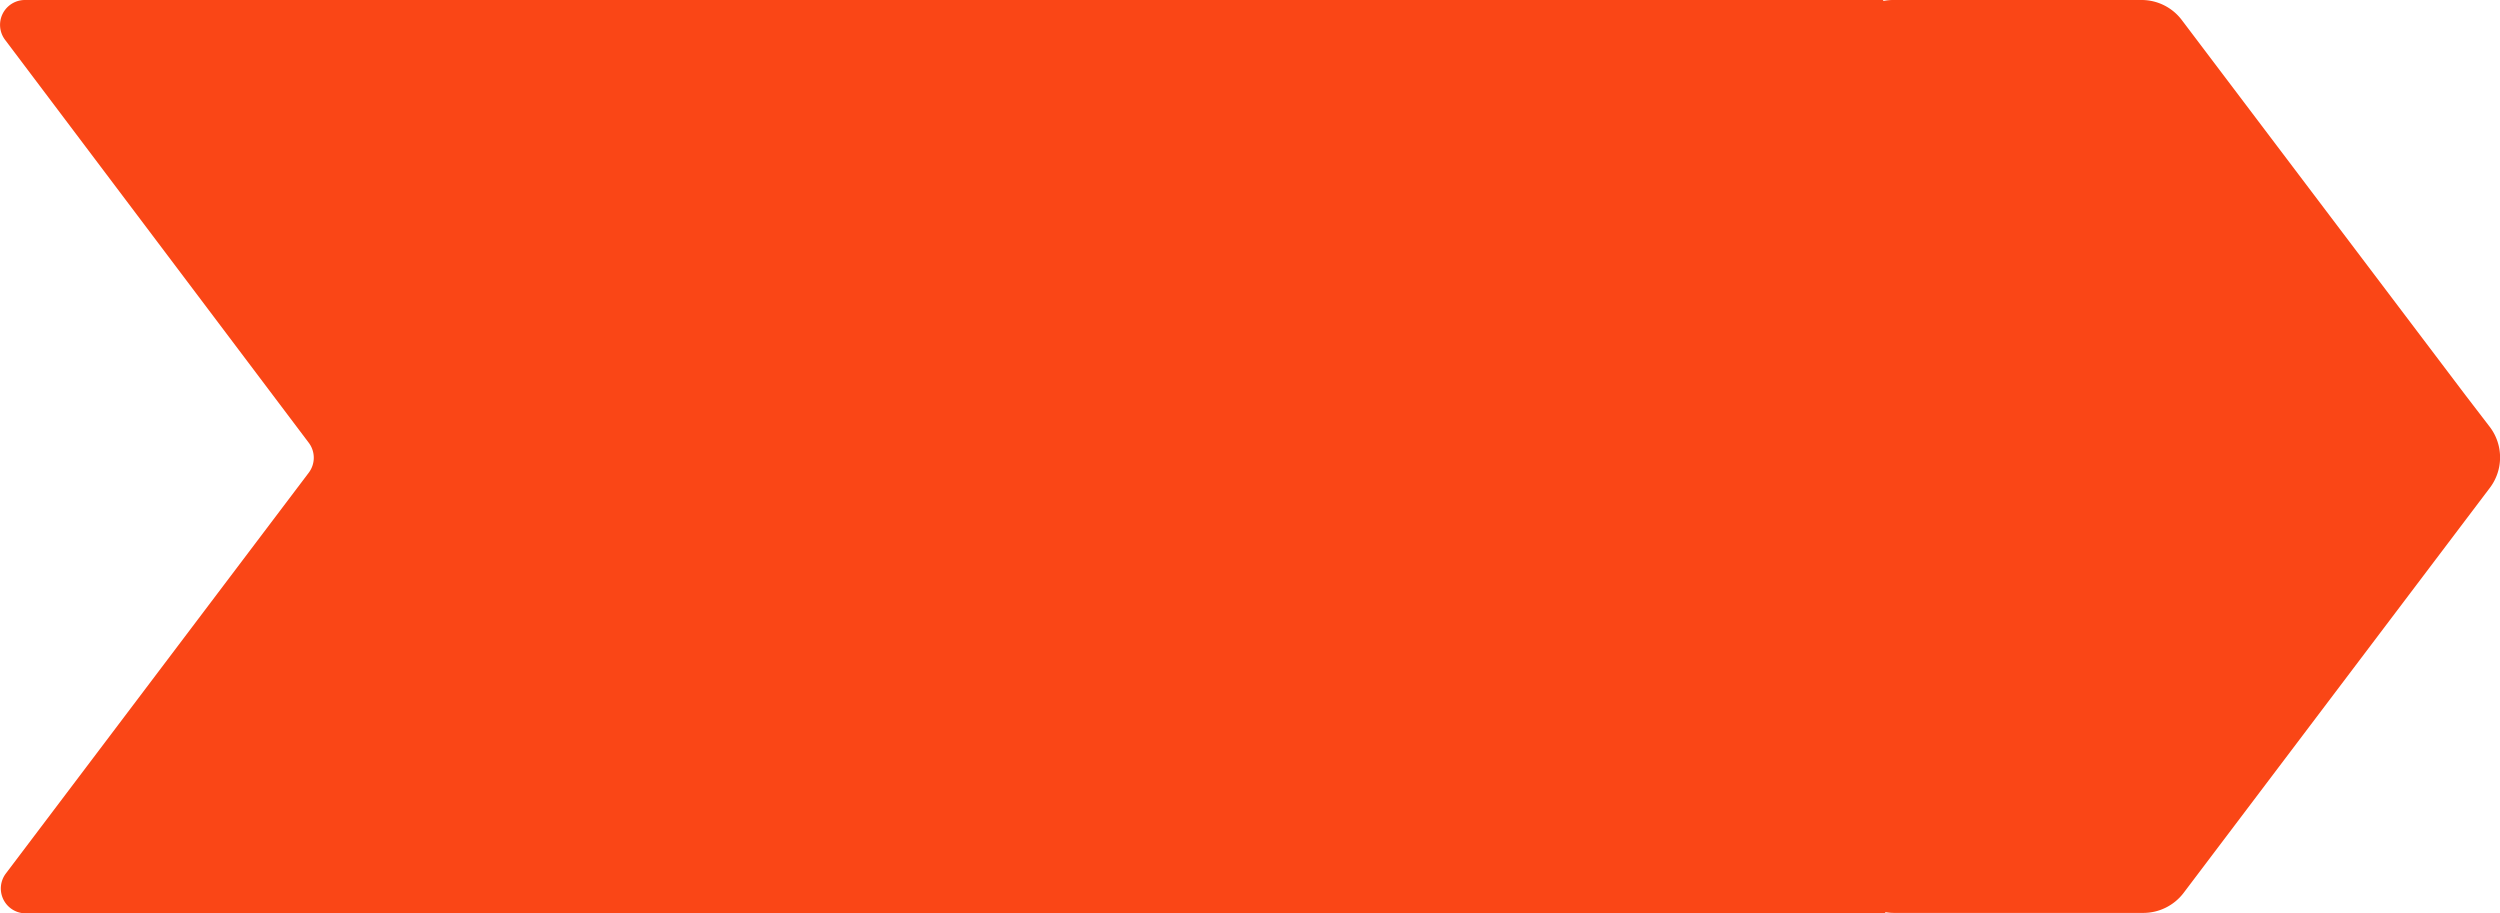
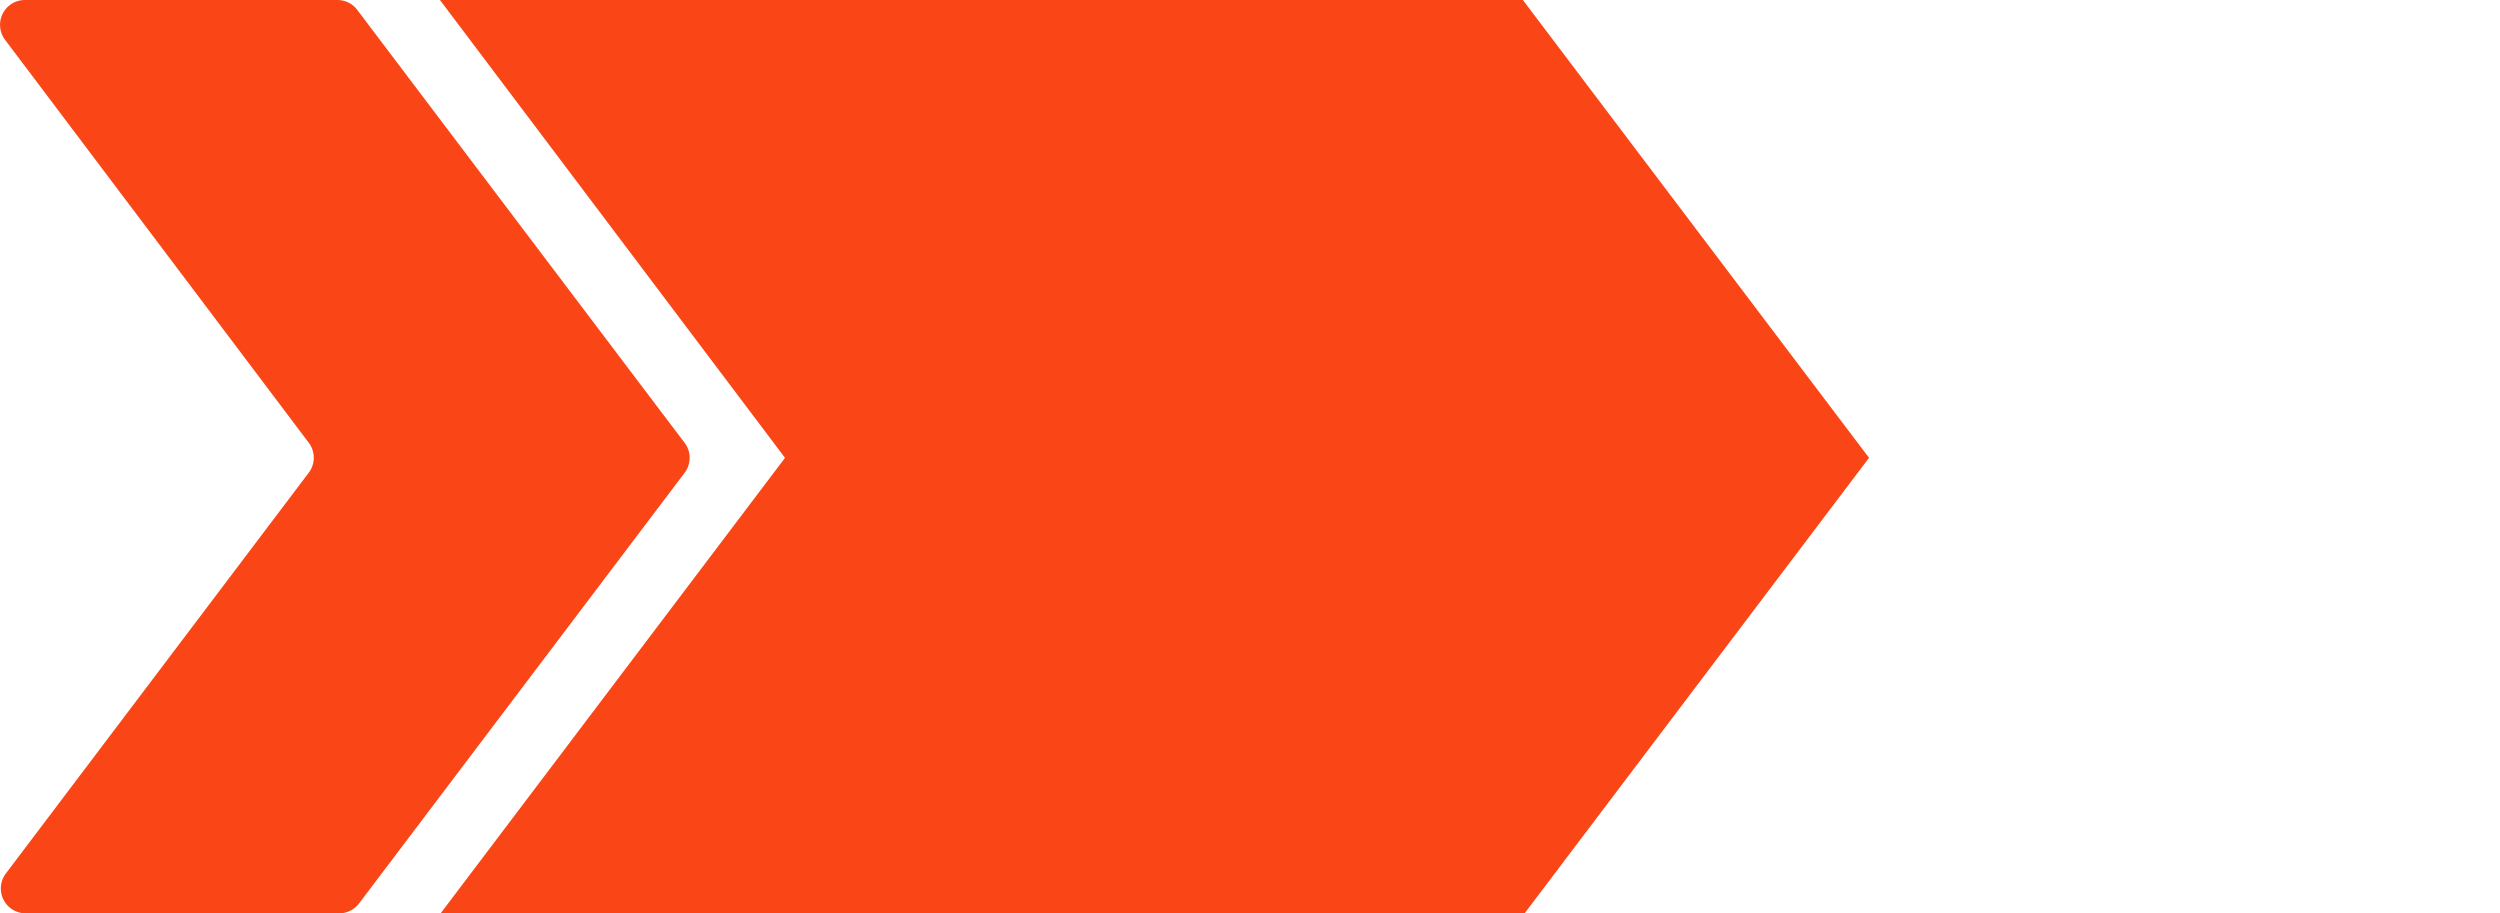
<svg xmlns="http://www.w3.org/2000/svg" viewBox="0 0 588.5 215">
  <defs>
    <style>.cls-1{fill:#fa4616;fill-rule:evenodd;}</style>
  </defs>
  <title>orange-arrow</title>
  <g id="Layer_2" data-name="Layer 2">
    <g id="Layer_1-2" data-name="Layer 1">
-       <polygon class="cls-1" points="177.41 93.09 107.02 0 18.81 0 100.04 107.78 18.97 215 107.43 215 177.41 122.45 188.51 107.77 177.41 93.09" />
      <polygon class="cls-1" points="262.16 93.09 191.77 0 103.56 0 184.79 107.78 103.72 215 192.19 215 262.16 122.45 273.26 107.77 262.16 93.09" />
      <polygon class="cls-1" points="344.11 93.09 273.73 0 185.51 0 266.75 107.78 185.68 215 274.14 215 344.11 122.45 355.22 107.77 344.11 93.09" />
      <polygon class="cls-1" points="428.86 93.09 358.48 0 270.26 0 351.5 107.78 270.43 215 358.89 215 428.87 122.45 439.97 107.77 428.86 93.09" />
-       <polygon class="cls-1" points="513.62 93.09 443.23 0 355.02 0 436.25 107.78 355.18 215 443.64 215 513.62 122.45 524.72 107.77 513.62 93.09" />
-       <path class="cls-1" d="M580.42,93.09,513.59,4.71A11.86,11.86,0,0,0,504.12,0H445.64a11.88,11.88,0,0,0-9.48,19l61.49,81.59a11.87,11.87,0,0,1,0,14.31l-61.26,81a11.87,11.87,0,0,0,9.47,19h58.68a11.92,11.92,0,0,0,9.48-4.71l66.41-87.84,5.68-7.51a11.87,11.87,0,0,0,0-14.33Z" />
      <path class="cls-1" d="M152.72,93.09,84.09,2.32A5.84,5.84,0,0,0,79.43,0H5.86A5.85,5.85,0,0,0,1.19,9.37L72.7,104.25a5.85,5.85,0,0,1,0,7L1.38,205.62A5.85,5.85,0,0,0,6.05,215H79.84a5.87,5.87,0,0,0,4.67-2.32l68.22-90.23,8.43-11.15a5.85,5.85,0,0,0,0-7.06Z" />
    </g>
  </g>
</svg>